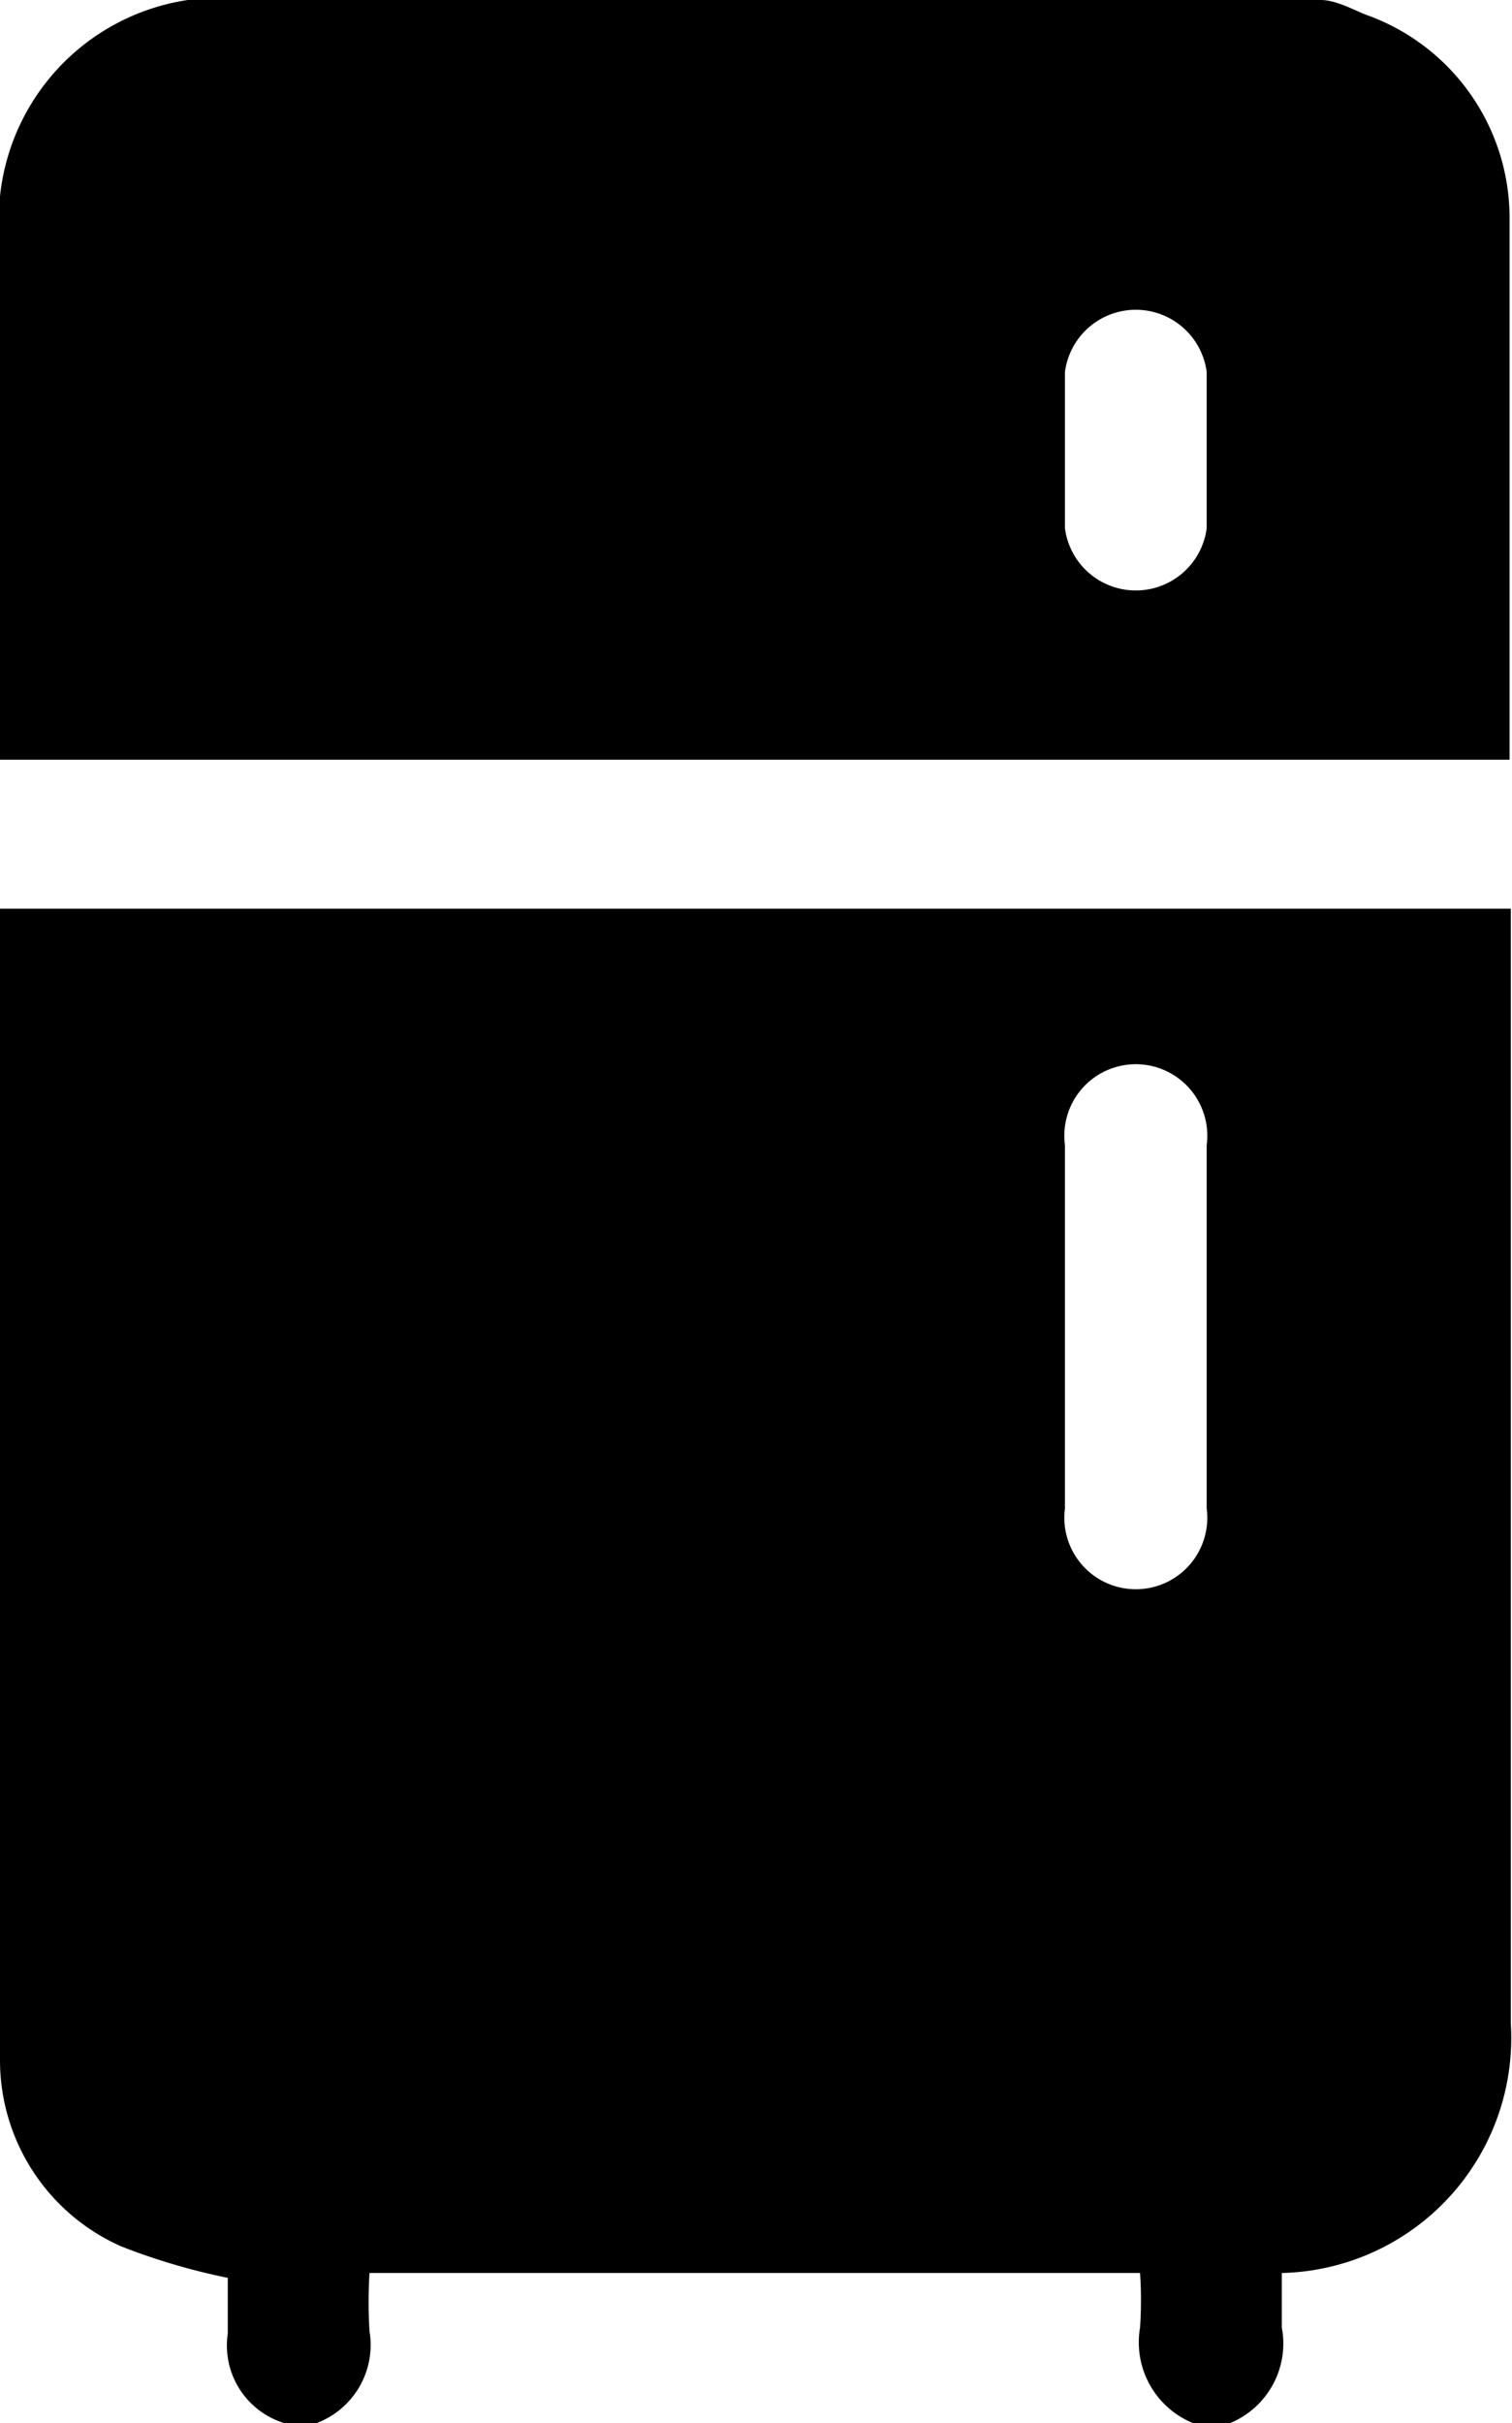
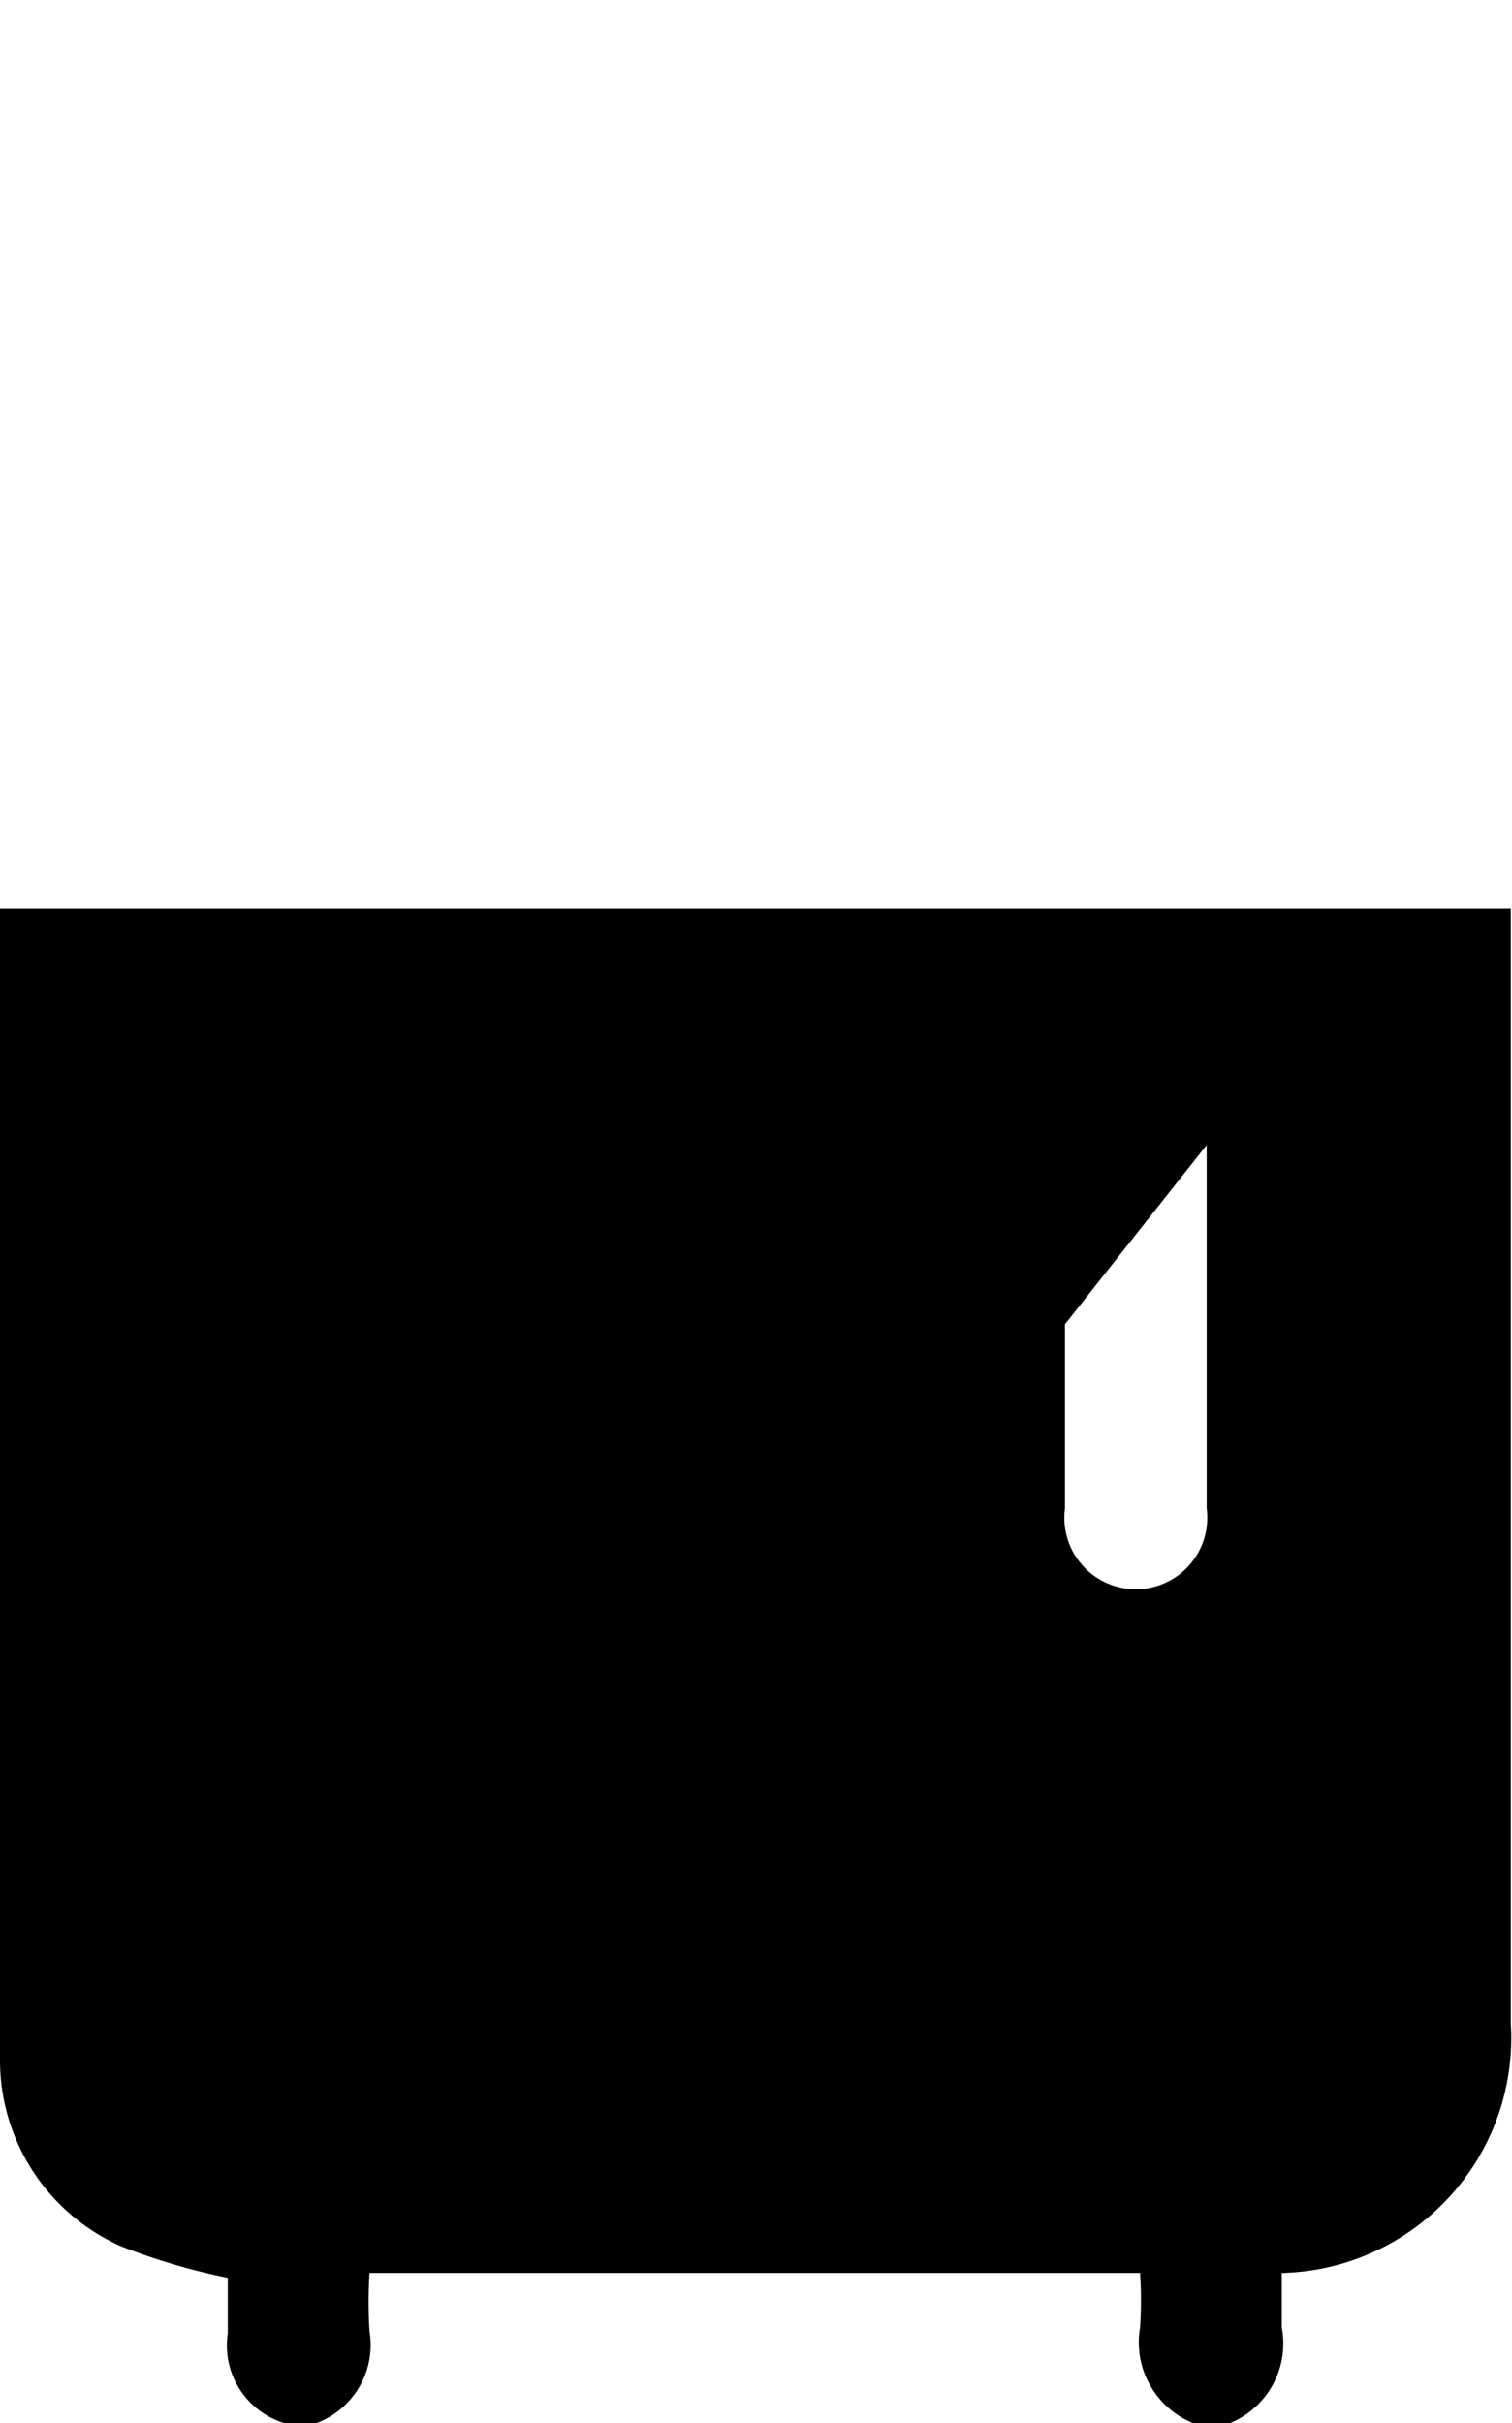
<svg xmlns="http://www.w3.org/2000/svg" id="Capa_1" data-name="Capa 1" viewBox="0 0 12.48 20">
  <title>ELECTROHOGAR</title>
-   <path d="M2.35,20a.67.67,0,0,1-.47-.74c0-.17,0-.33,0-.46A5.28,5.28,0,0,1,1,18.54,1.68,1.68,0,0,1,0,17c0-3.13,0-6.26,0-9.39,0,0,0-.07,0-.11H12.47V7.7c0,3,0,6,0,9a1.94,1.94,0,0,1-1.89,2.06c0,.15,0,.3,0,.45a.71.71,0,0,1-.43.79H9.85a.72.72,0,0,1-.44-.79,3.38,3.38,0,0,0,0-.45H3.05a3.81,3.81,0,0,0,0,.48.69.69,0,0,1-.44.76Zm6.44-9.07v1.52a.59.59,0,1,0,1.17,0v-3a.59.59,0,1,0-1.17,0Z" />
-   <path d="M10.9,0c.12,0,.25.07.37.12a1.78,1.78,0,0,1,1.19,1.67c0,1.45,0,2.91,0,4.37,0,0,0,.06,0,.11H0V2A1.83,1.83,0,0,1,1.55,0L1.6,0ZM8.79,3.71v.65a.59.59,0,0,0,1.17,0q0-.65,0-1.29a.59.59,0,0,0-1.17,0Z" />
+   <path d="M2.35,20a.67.67,0,0,1-.47-.74c0-.17,0-.33,0-.46A5.28,5.28,0,0,1,1,18.54,1.68,1.68,0,0,1,0,17c0-3.13,0-6.26,0-9.39,0,0,0-.07,0-.11H12.47V7.7c0,3,0,6,0,9a1.94,1.94,0,0,1-1.89,2.06c0,.15,0,.3,0,.45a.71.71,0,0,1-.43.79H9.85a.72.72,0,0,1-.44-.79,3.38,3.38,0,0,0,0-.45H3.05a3.81,3.81,0,0,0,0,.48.69.69,0,0,1-.44.76Zm6.44-9.07v1.52a.59.59,0,1,0,1.17,0v-3Z" />
</svg>